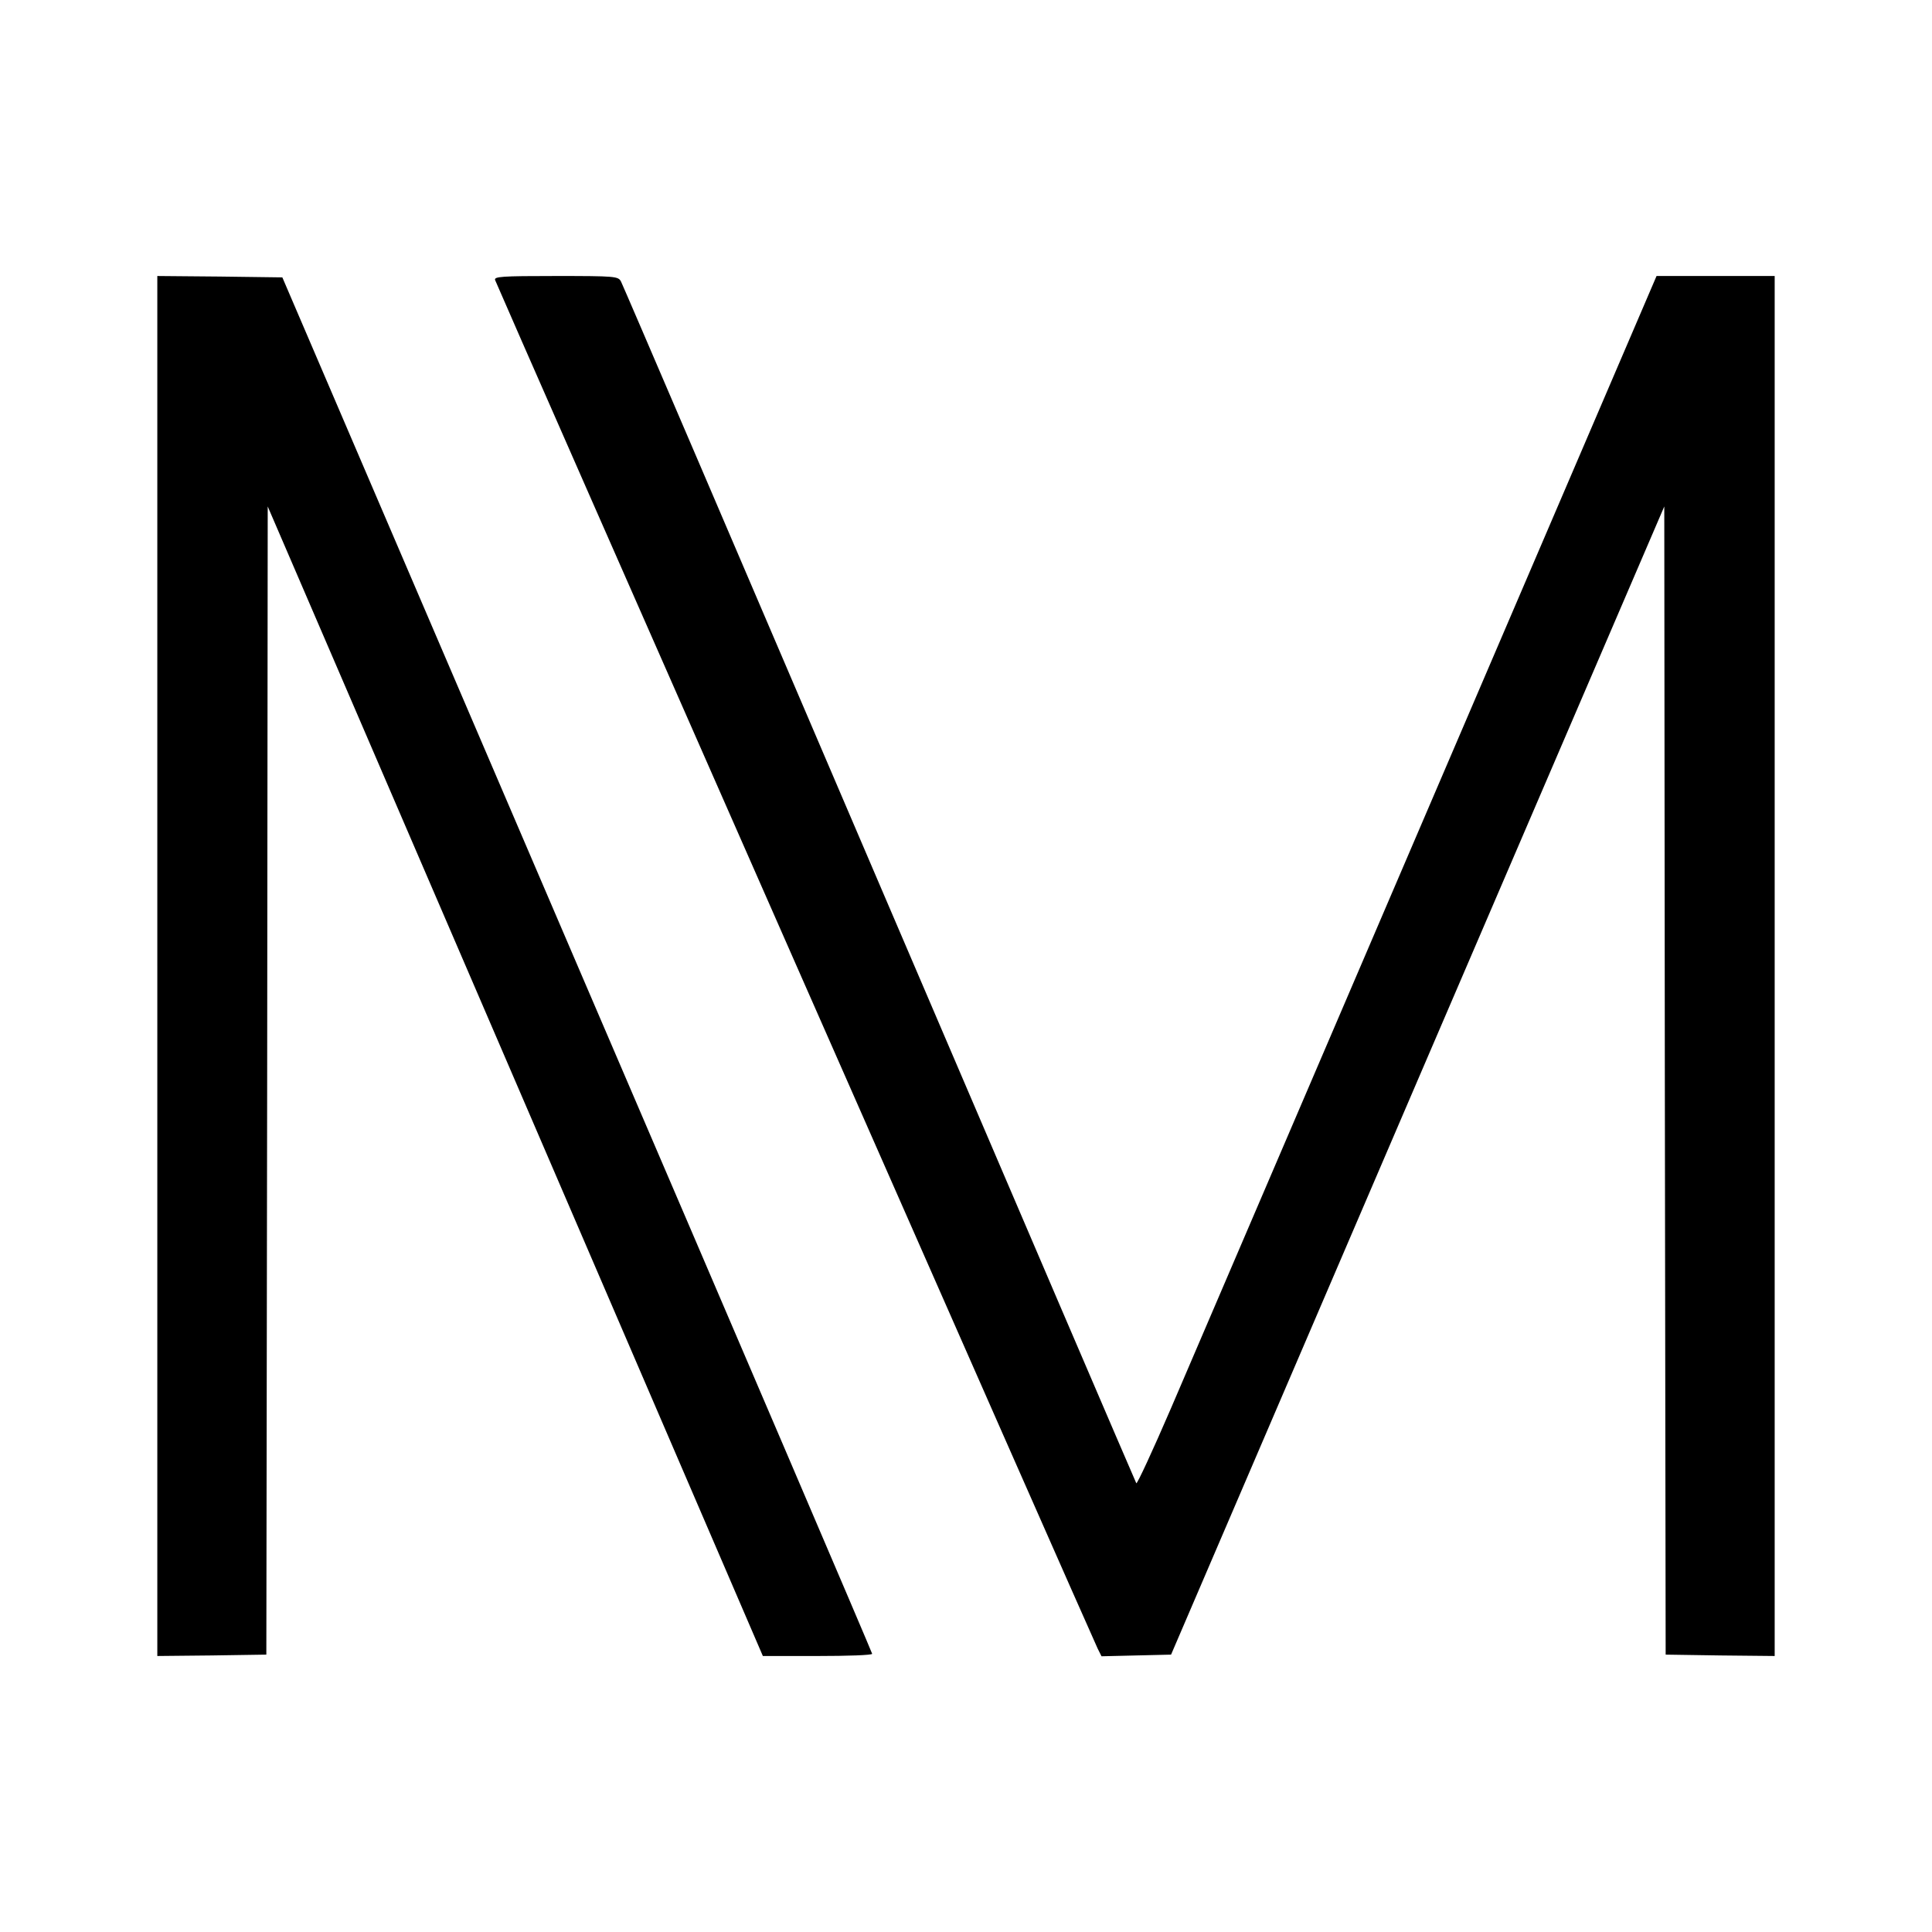
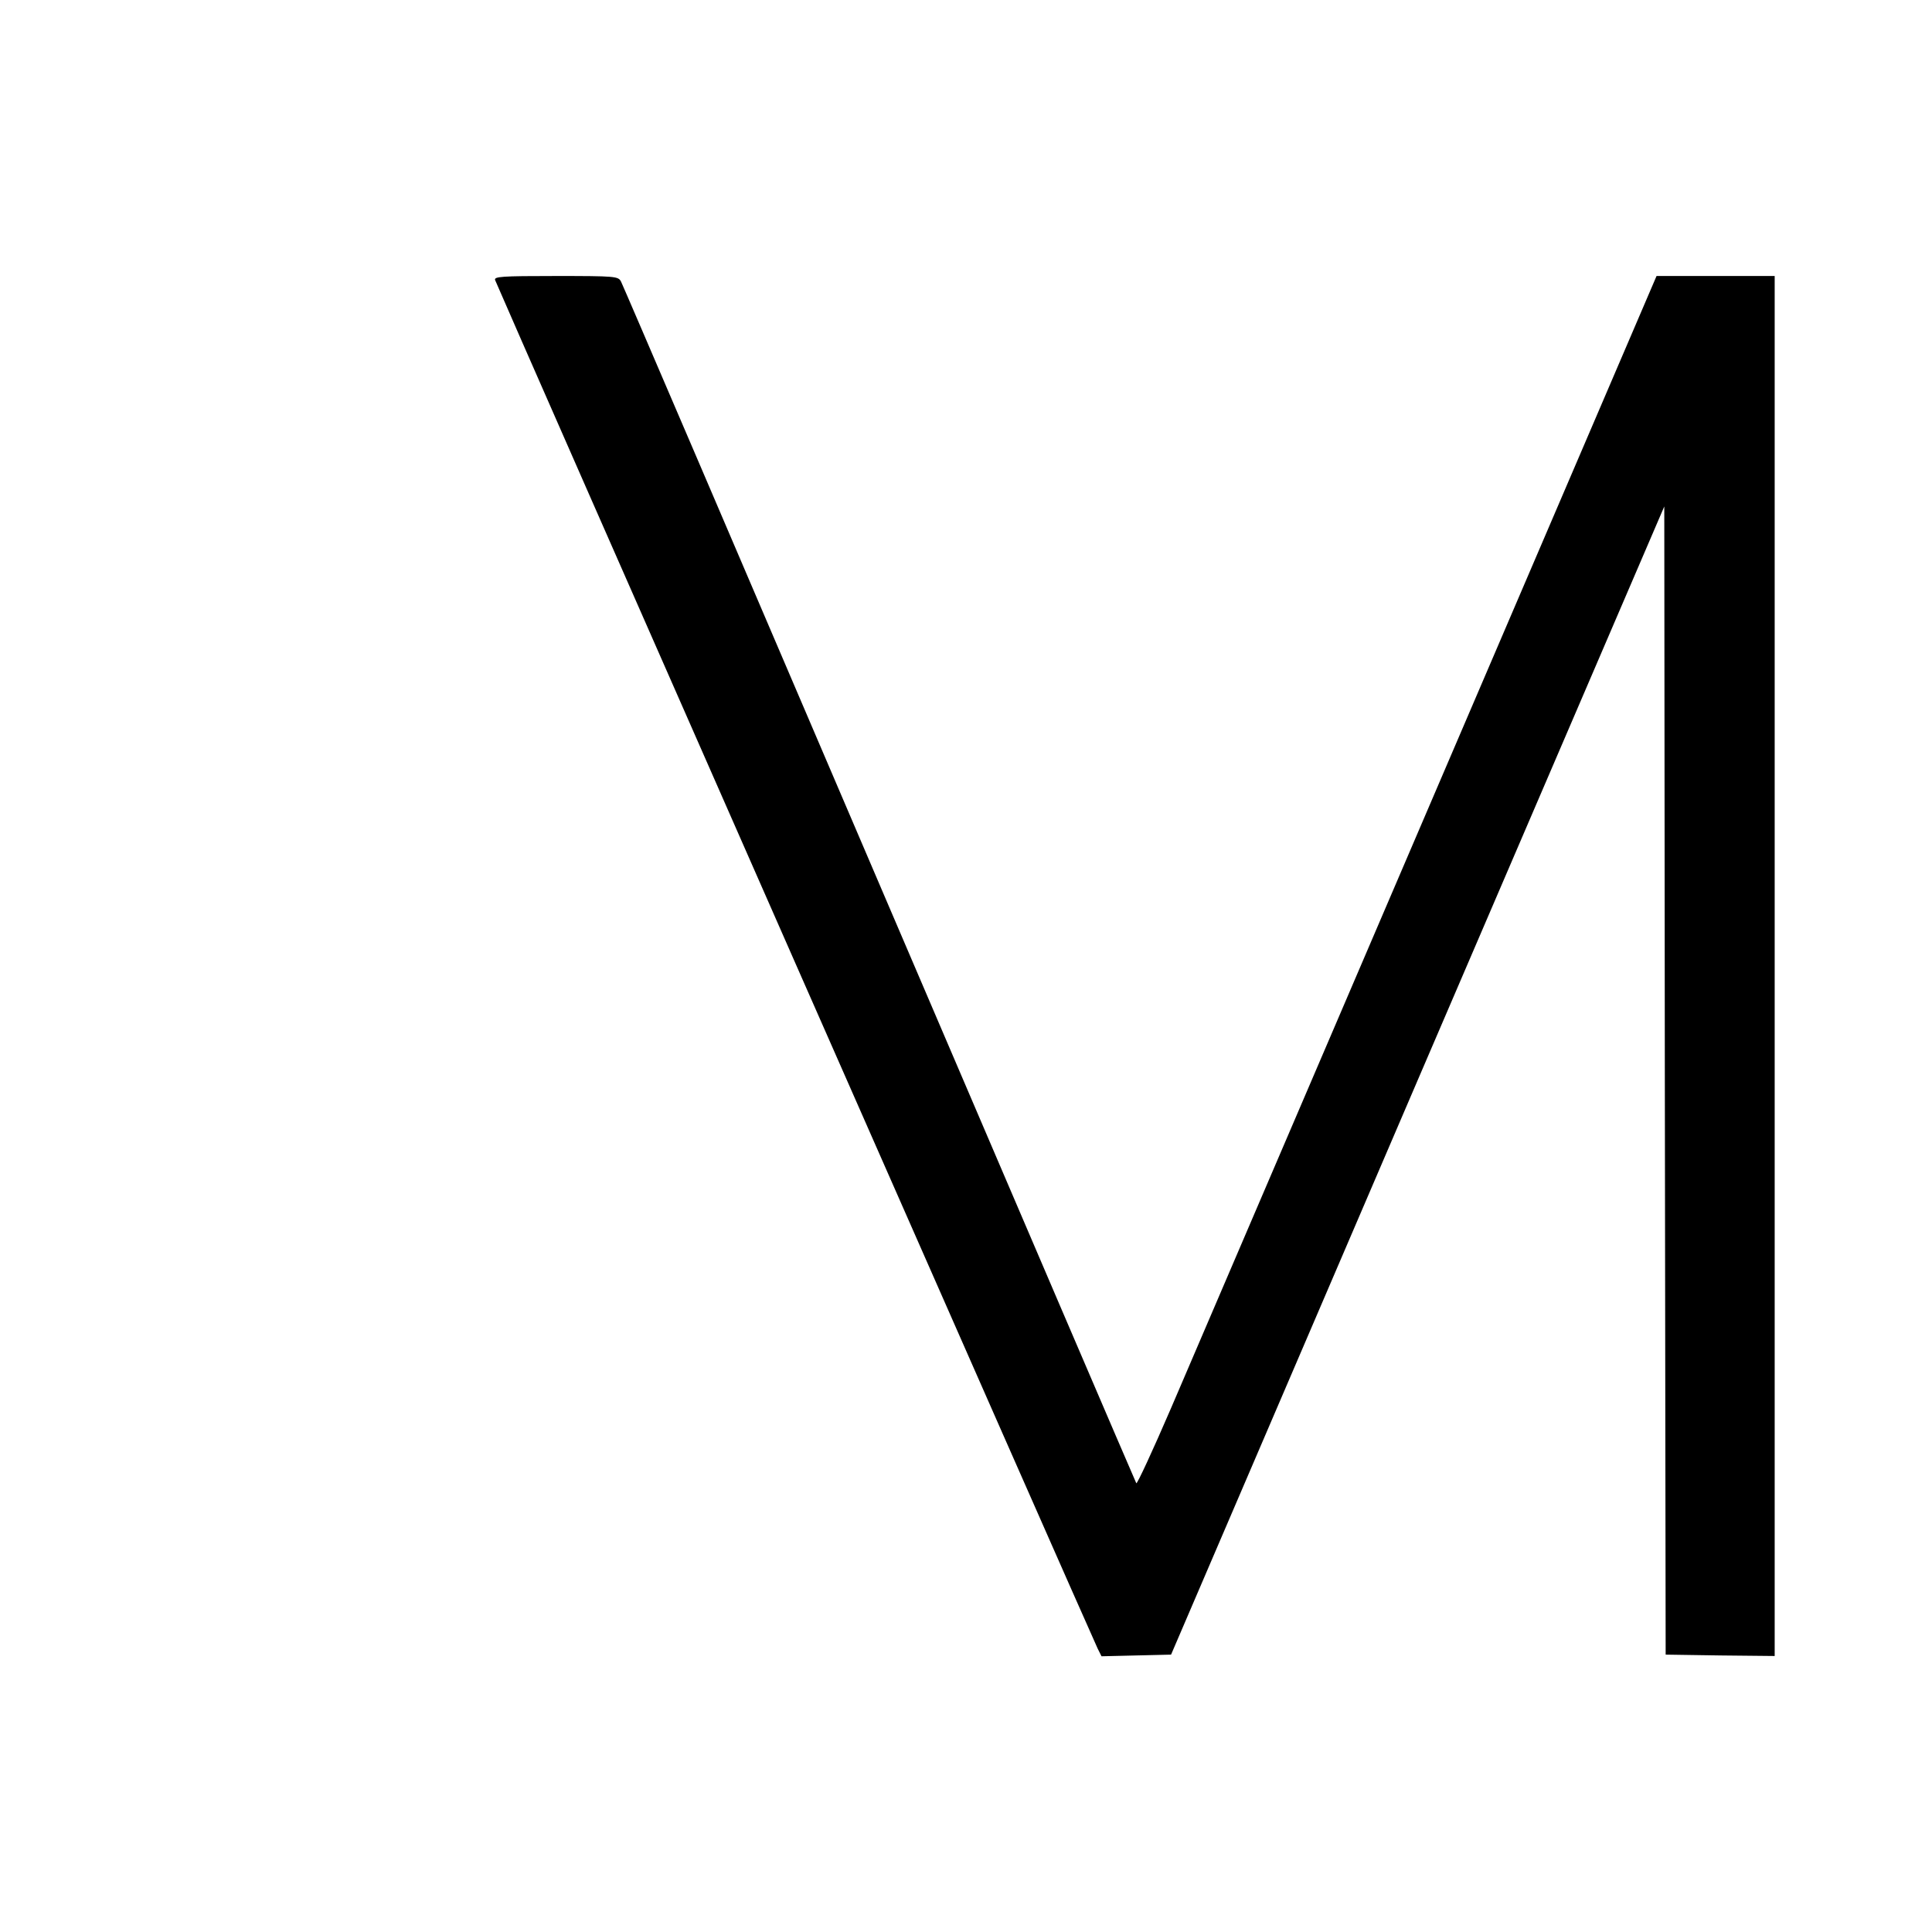
<svg xmlns="http://www.w3.org/2000/svg" version="1.0" width="700pt" height="700pt" viewBox="0 0 700 700" preserveAspectRatio="xMidYMid meet">
  <g transform="translate(0,700) scale(0.1,-0.1)" fill="#000000" stroke="none">
-     <path d="M570 3500 l0 -2500 198 2 197 3 3 2080 2 2080 897 -2082 897 -2083 198 0 c109 0 198 3 198 8 0 4 -481 1128 -1069 2497 l-1068 2490 -227 3 -226 2 0 -2500z" />
    <path d="M1794 5985 c12 -33 2169 -4932 2183 -4958 l14 -28 126 3 126 3 893 2080 894 2080 2 -2080 3 -2080 198 -3 197 -2 0 2500 0 2500 -214 0 -214 0 -820 -1912 c-451 -1052 -874 -2038 -940 -2192 -66 -153 -122 -274 -125 -270 -3 5 -422 982 -931 2171 -509 1190 -930 2172 -936 2183 -10 19 -20 20 -236 20 -198 0 -225 -2 -220 -15z" />
  </g>
</svg>